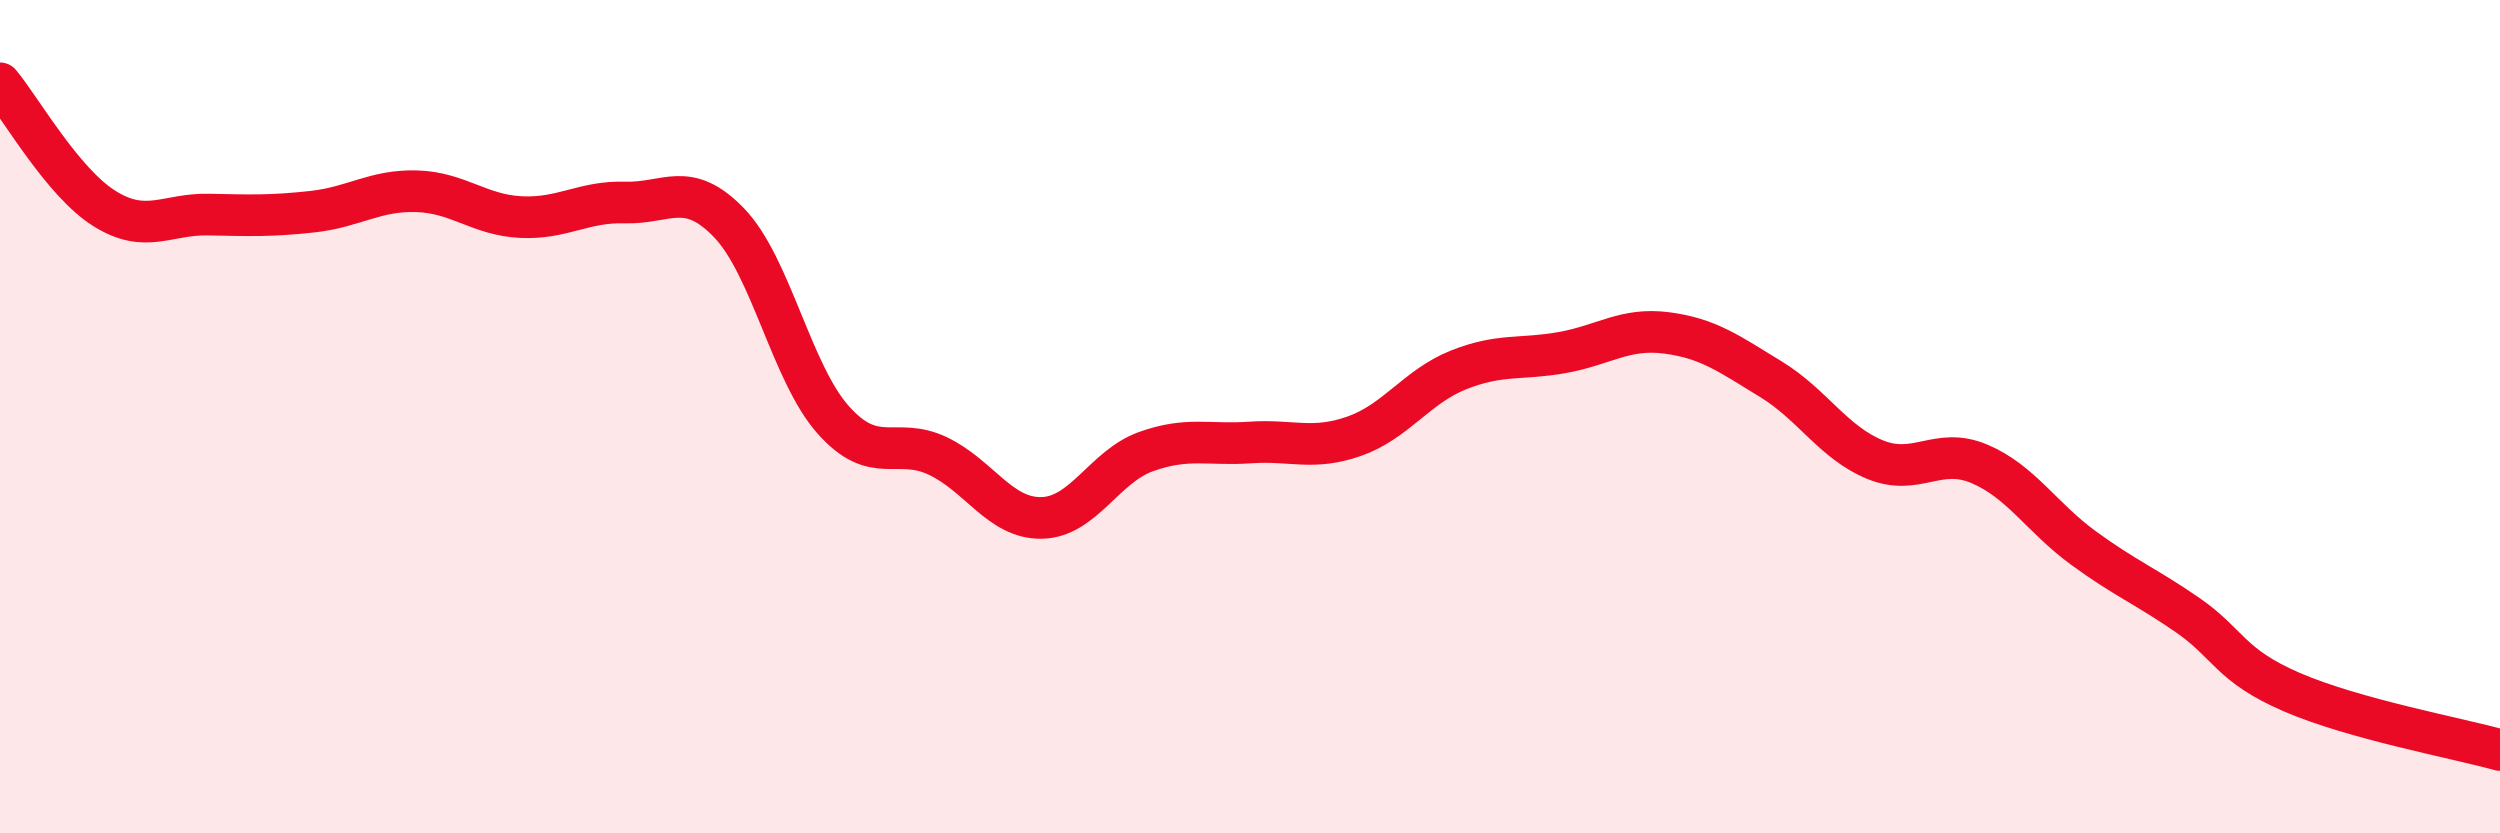
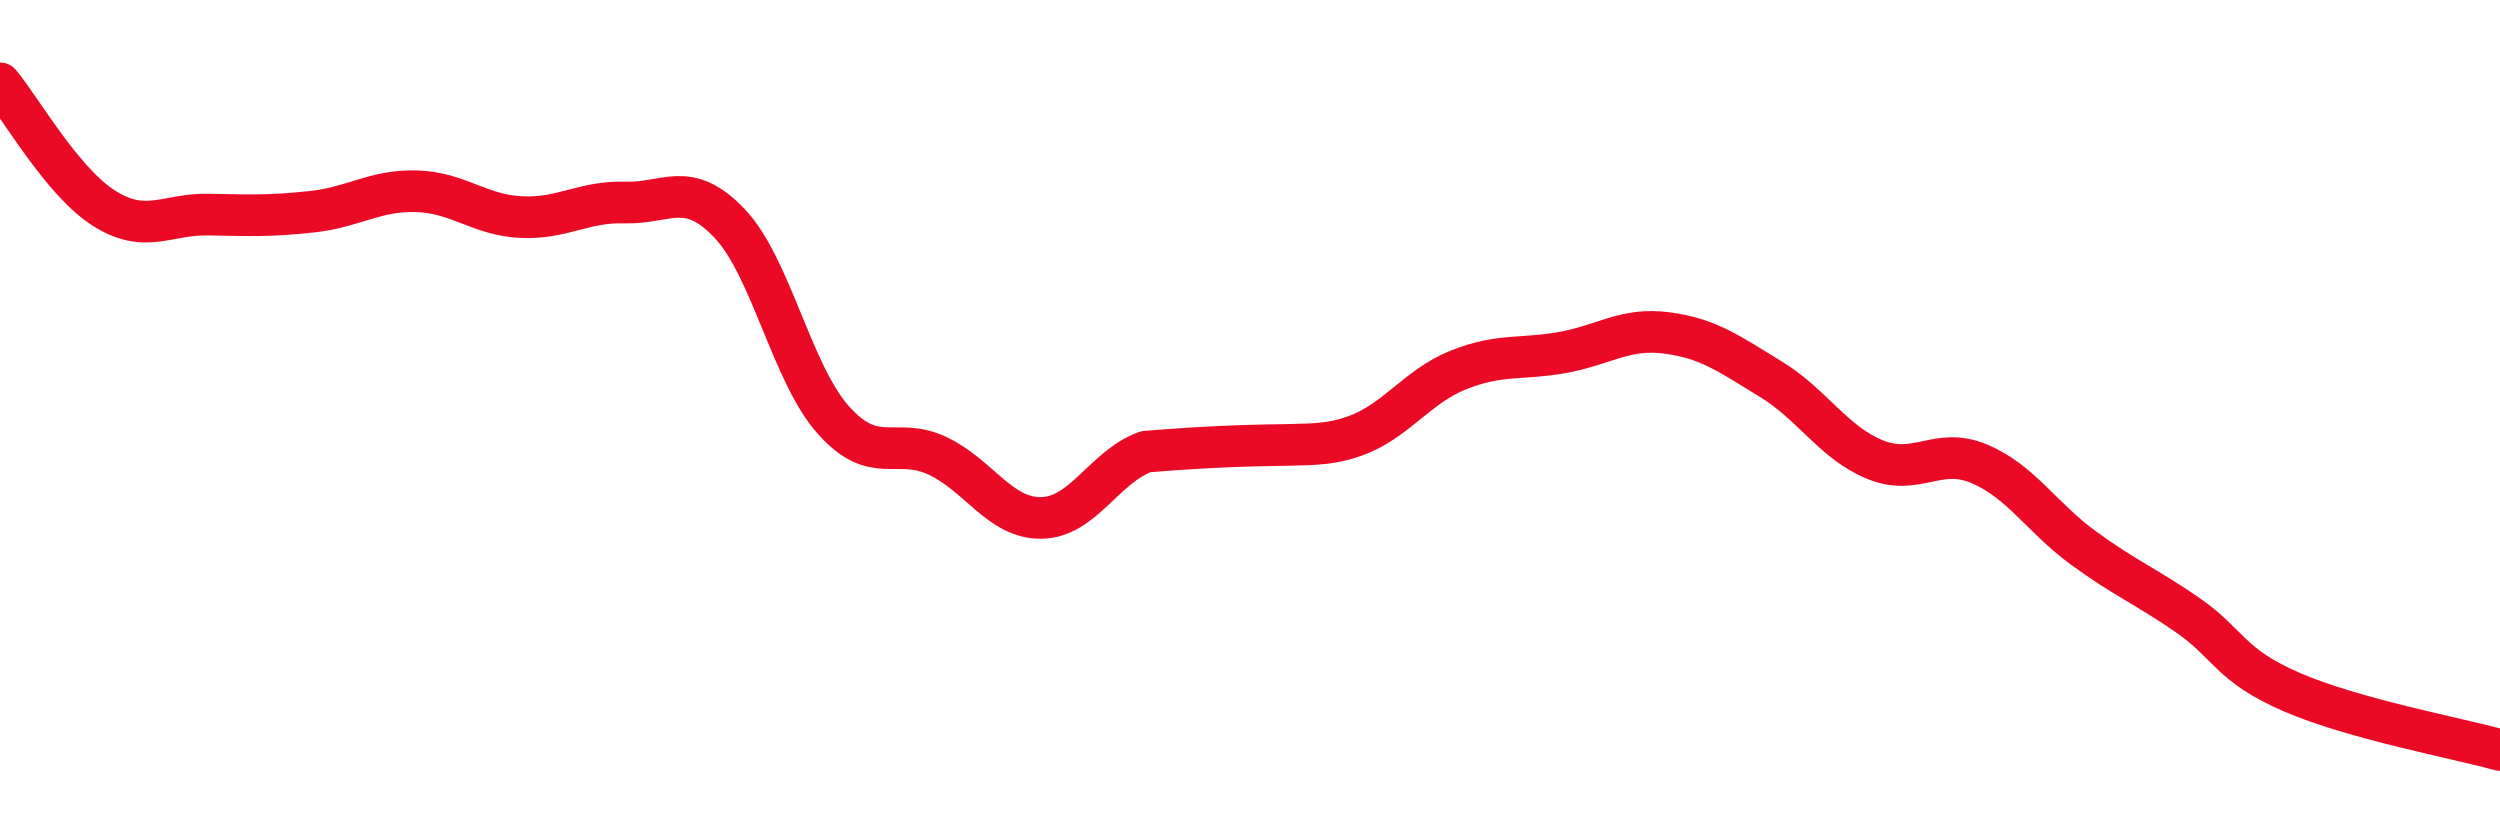
<svg xmlns="http://www.w3.org/2000/svg" width="60" height="20" viewBox="0 0 60 20">
-   <path d="M 0,2 C 0.5,2.6 1.5,4.37 2.5,5 C 3.5,5.63 4,5.13 5,5.15 C 6,5.17 6.5,5.19 7.5,5.08 C 8.5,4.97 9,4.56 10,4.59 C 11,4.62 11.5,5.16 12.5,5.21 C 13.5,5.26 14,4.83 15,4.86 C 16,4.89 16.5,4.31 17.5,5.35 C 18.5,6.39 19,8.96 20,10.08 C 21,11.2 21.5,10.47 22.5,10.94 C 23.5,11.41 24,12.45 25,12.43 C 26,12.41 26.5,11.2 27.5,10.84 C 28.5,10.48 29,10.69 30,10.62 C 31,10.55 31.5,10.82 32.5,10.47 C 33.5,10.12 34,9.28 35,8.88 C 36,8.48 36.5,8.64 37.5,8.46 C 38.5,8.28 39,7.86 40,7.99 C 41,8.12 41.5,8.49 42.5,9.1 C 43.5,9.71 44,10.62 45,11.03 C 46,11.44 46.5,10.71 47.5,11.13 C 48.5,11.55 49,12.42 50,13.15 C 51,13.88 51.5,14.07 52.5,14.76 C 53.5,15.45 53.5,15.96 55,16.61 C 56.5,17.26 59,17.72 60,18L60 20L0 20Z" fill="#EB0A25" opacity="0.1" stroke-linecap="round" stroke-linejoin="round" />
-   <path d="M 0,2 C 0.5,2.6 1.5,4.37 2.5,5 C 3.5,5.63 4,5.13 5,5.15 C 6,5.17 6.5,5.19 7.5,5.08 C 8.5,4.97 9,4.56 10,4.59 C 11,4.62 11.5,5.16 12.5,5.21 C 13.5,5.26 14,4.83 15,4.86 C 16,4.89 16.5,4.31 17.5,5.35 C 18.5,6.39 19,8.96 20,10.08 C 21,11.2 21.5,10.47 22.5,10.94 C 23.5,11.41 24,12.45 25,12.43 C 26,12.41 26.5,11.2 27.5,10.84 C 28.5,10.48 29,10.69 30,10.62 C 31,10.55 31.5,10.82 32.5,10.47 C 33.5,10.12 34,9.28 35,8.88 C 36,8.48 36.5,8.64 37.5,8.46 C 38.5,8.28 39,7.86 40,7.99 C 41,8.12 41.5,8.49 42.5,9.1 C 43.5,9.71 44,10.62 45,11.03 C 46,11.44 46.5,10.71 47.5,11.13 C 48.5,11.55 49,12.42 50,13.15 C 51,13.88 51.5,14.07 52.5,14.76 C 53.5,15.45 53.5,15.96 55,16.61 C 56.5,17.26 59,17.72 60,18" stroke="#EB0A25" stroke-width="1" fill="none" stroke-linecap="round" stroke-linejoin="round" />
+   <path d="M 0,2 C 0.5,2.6 1.5,4.37 2.5,5 C 3.5,5.63 4,5.13 5,5.15 C 6,5.17 6.5,5.19 7.5,5.08 C 8.5,4.97 9,4.56 10,4.59 C 11,4.62 11.5,5.16 12.5,5.21 C 13.5,5.26 14,4.83 15,4.86 C 16,4.89 16.5,4.31 17.5,5.35 C 18.5,6.39 19,8.96 20,10.08 C 21,11.2 21.5,10.47 22.5,10.94 C 23.5,11.41 24,12.45 25,12.43 C 26,12.41 26.5,11.2 27.5,10.84 C 31,10.55 31.5,10.82 32.5,10.47 C 33.5,10.12 34,9.28 35,8.88 C 36,8.48 36.5,8.64 37.5,8.46 C 38.5,8.28 39,7.86 40,7.99 C 41,8.12 41.5,8.49 42.5,9.1 C 43.5,9.71 44,10.62 45,11.03 C 46,11.44 46.5,10.71 47.5,11.13 C 48.5,11.55 49,12.42 50,13.15 C 51,13.88 51.5,14.07 52.5,14.76 C 53.5,15.45 53.5,15.96 55,16.61 C 56.5,17.26 59,17.72 60,18" stroke="#EB0A25" stroke-width="1" fill="none" stroke-linecap="round" stroke-linejoin="round" />
</svg>